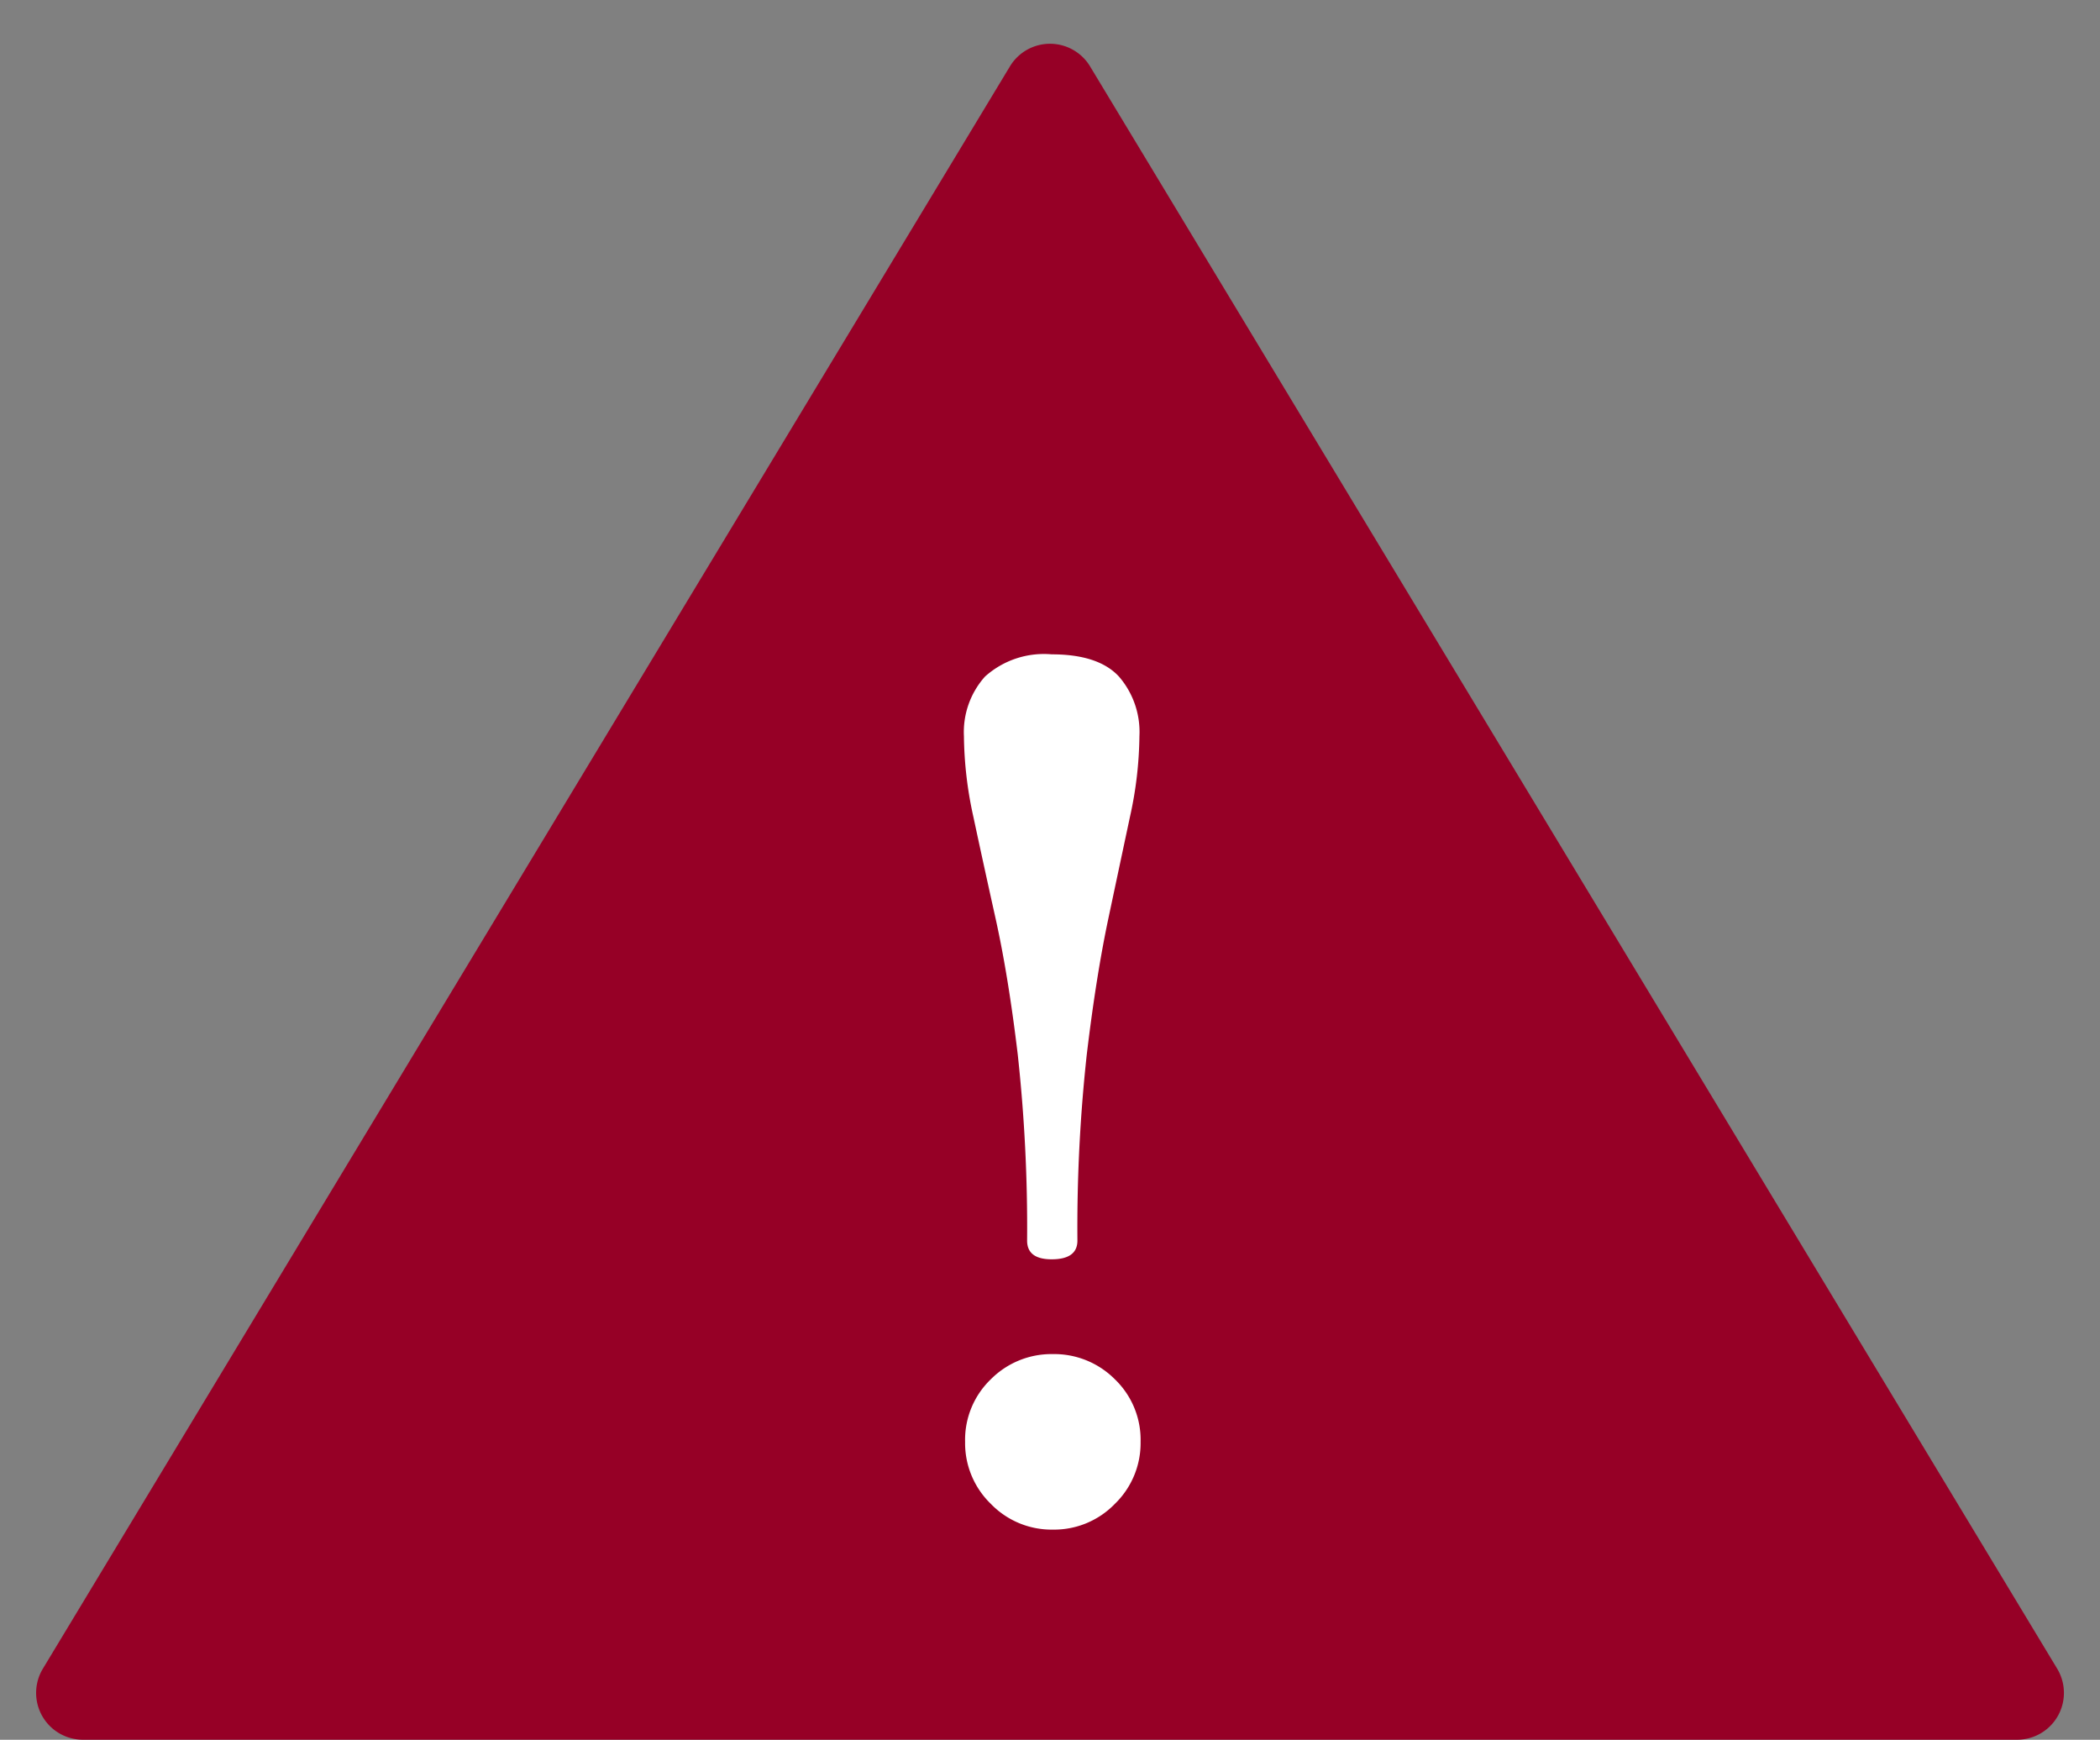
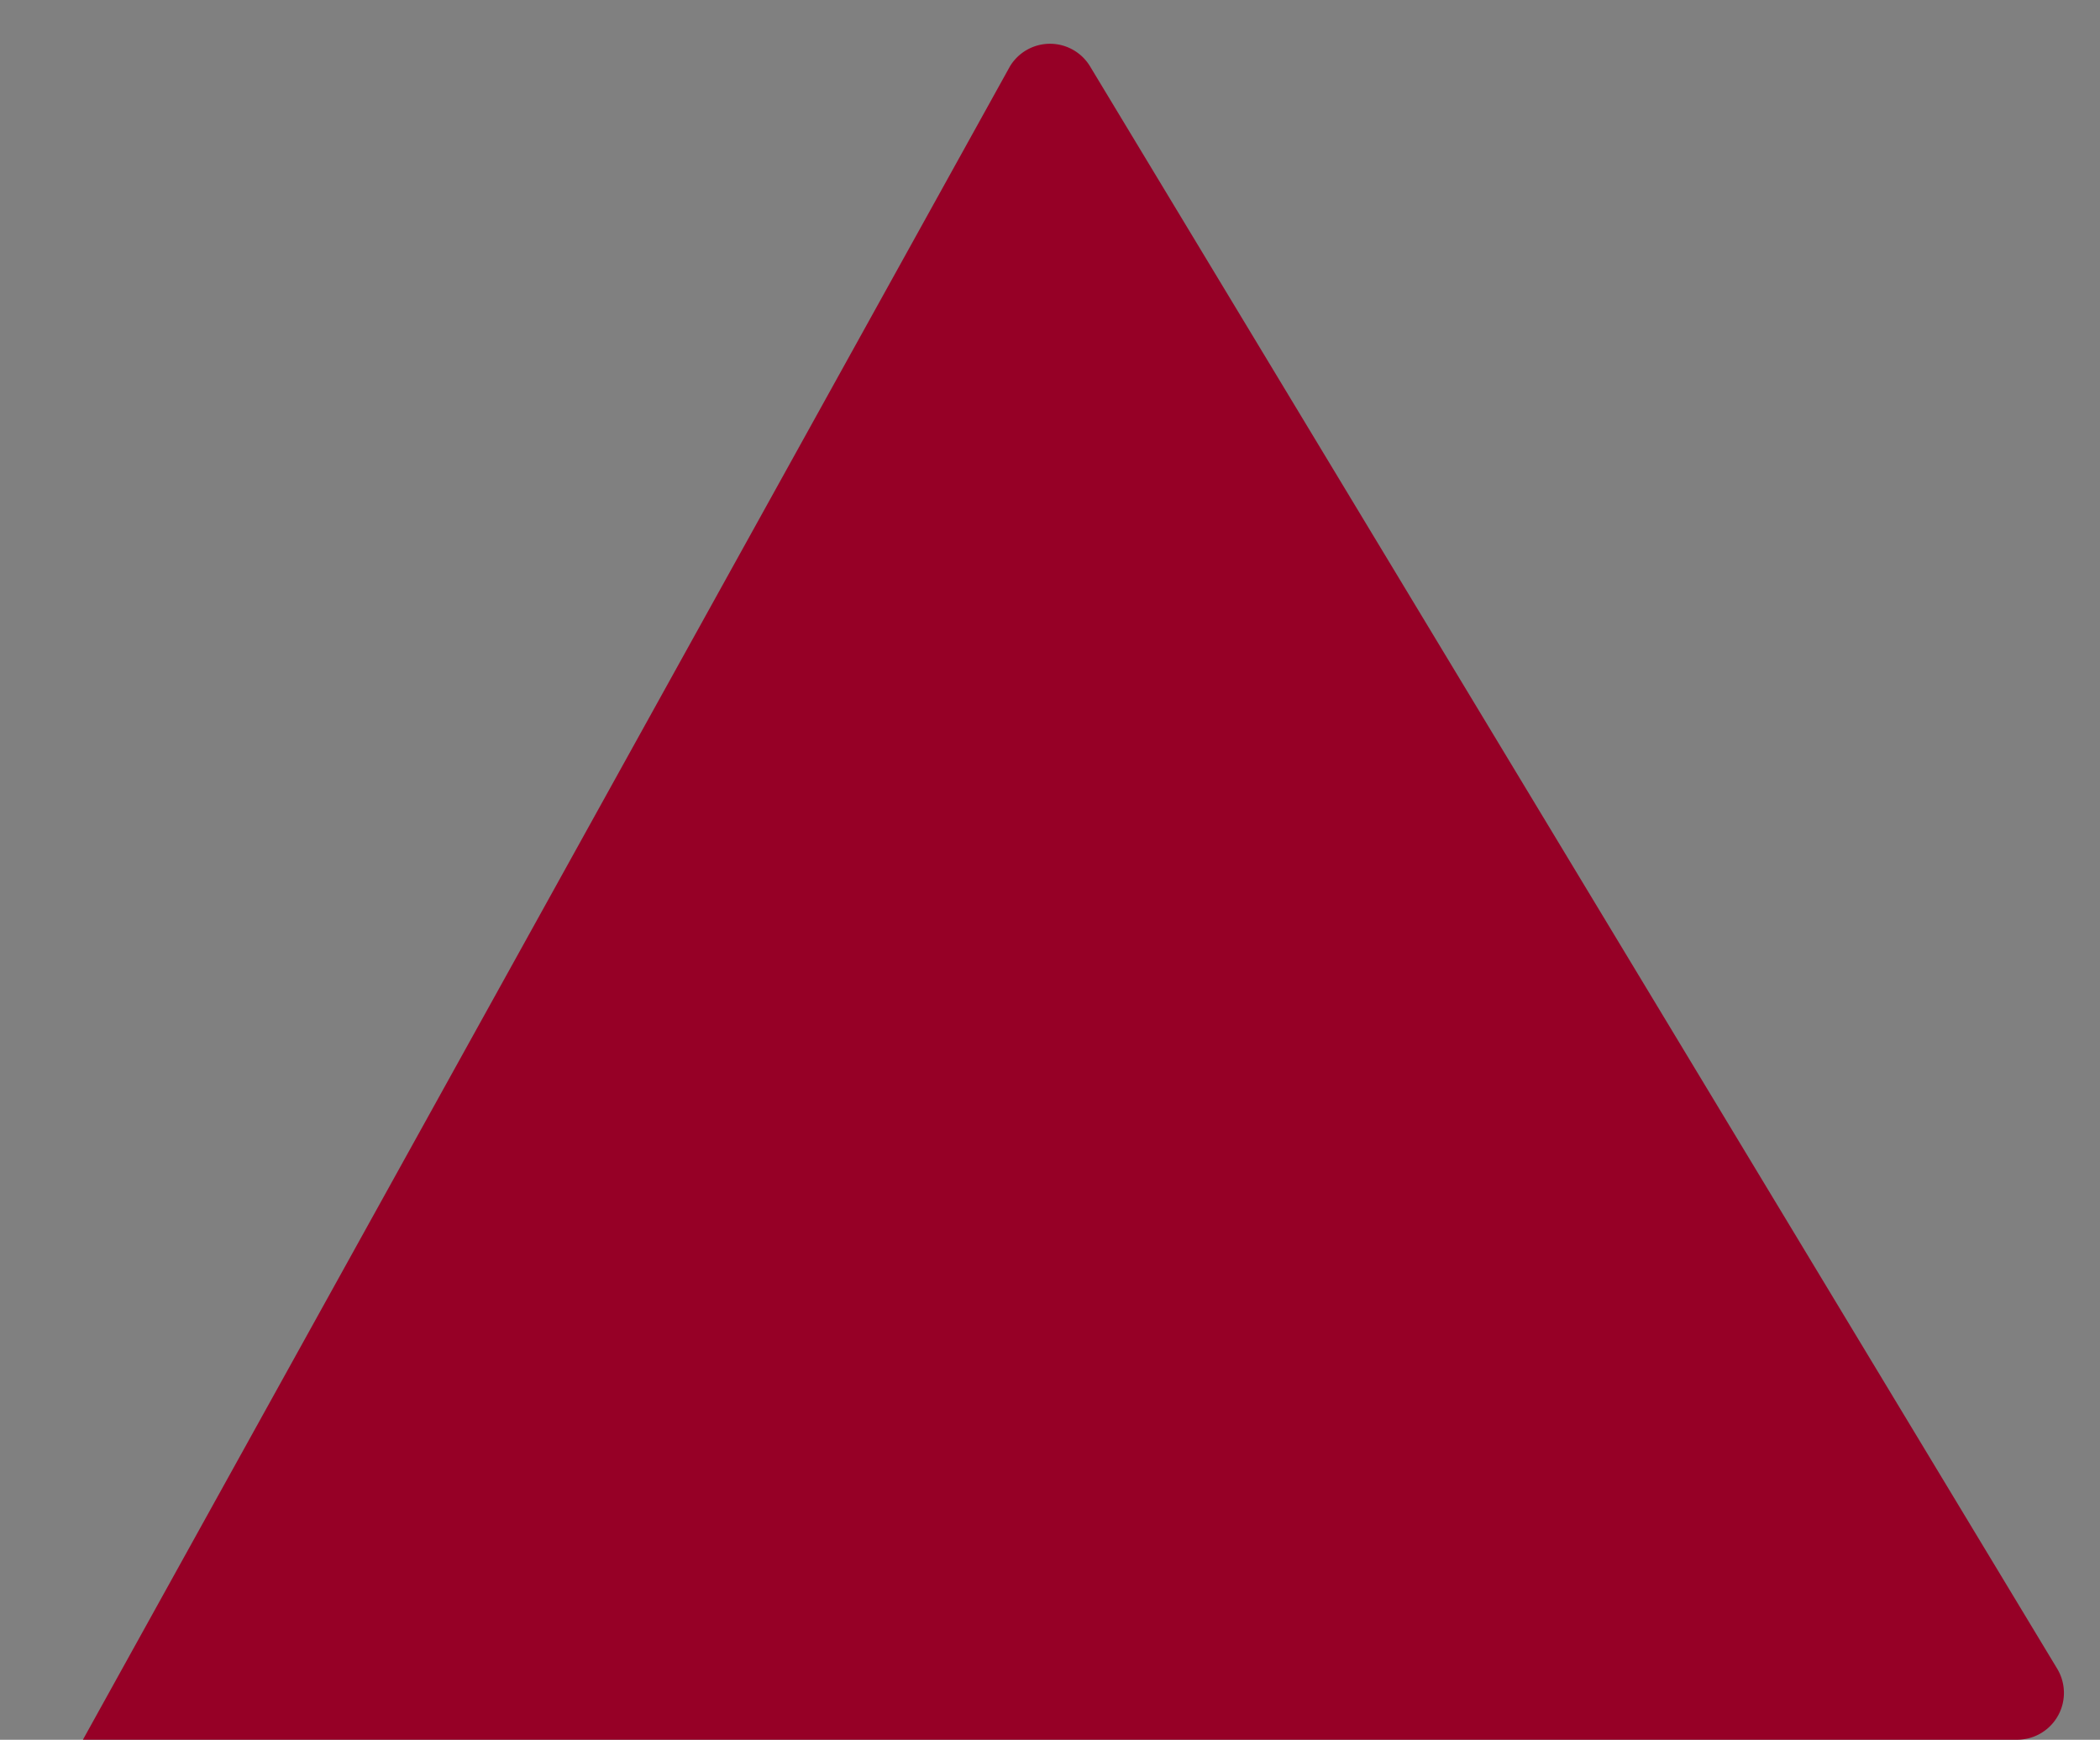
<svg xmlns="http://www.w3.org/2000/svg" id="グループ_817" data-name="グループ 817" width="134.625" height="111.509" viewBox="0 0 134.625 111.509">
  <rect x="0" y="0" width="134.625" height="111.509" fill="#808080" stroke="none" />
-   <path id="多角形_16" data-name="多角形 16" d="M64.744,4.255a3,3,0,0,1,5.137,0l62,102.7a3,3,0,0,1-2.568,4.55H5.315a3,3,0,0,1-2.568-4.55Z" transform="translate(0 0)" fill="#960026" />
-   <path id="パス_926" data-name="パス 926" d="M0-16.575q-1.575,0-1.575-1.2a102.268,102.268,0,0,0-.6-11.925q-.6-5.025-1.425-8.737t-1.425-6.525a24.8,24.8,0,0,1-.6-5.137,5.333,5.333,0,0,1,1.35-3.825A5.652,5.652,0,0,1,0-55.35q3,0,4.313,1.425A5.425,5.425,0,0,1,5.625-50.1a24.8,24.8,0,0,1-.6,5.137q-.6,2.813-1.387,6.525T2.25-29.7a102.268,102.268,0,0,0-.6,11.925Q1.65-16.575,0-16.575ZM.075.75A5.418,5.418,0,0,1-3.9-.9,5.418,5.418,0,0,1-5.55-4.875,5.383,5.383,0,0,1-3.9-8.887,5.482,5.482,0,0,1,.075-10.5,5.482,5.482,0,0,1,4.05-8.887,5.383,5.383,0,0,1,5.7-4.875,5.418,5.418,0,0,1,4.05-.9,5.418,5.418,0,0,1,.075.75Z" transform="translate(67.42 97.289)" fill="#fff" />
+   <path id="多角形_16" data-name="多角形 16" d="M64.744,4.255a3,3,0,0,1,5.137,0l62,102.7a3,3,0,0,1-2.568,4.55H5.315Z" transform="translate(0 0)" fill="#960026" />
</svg>